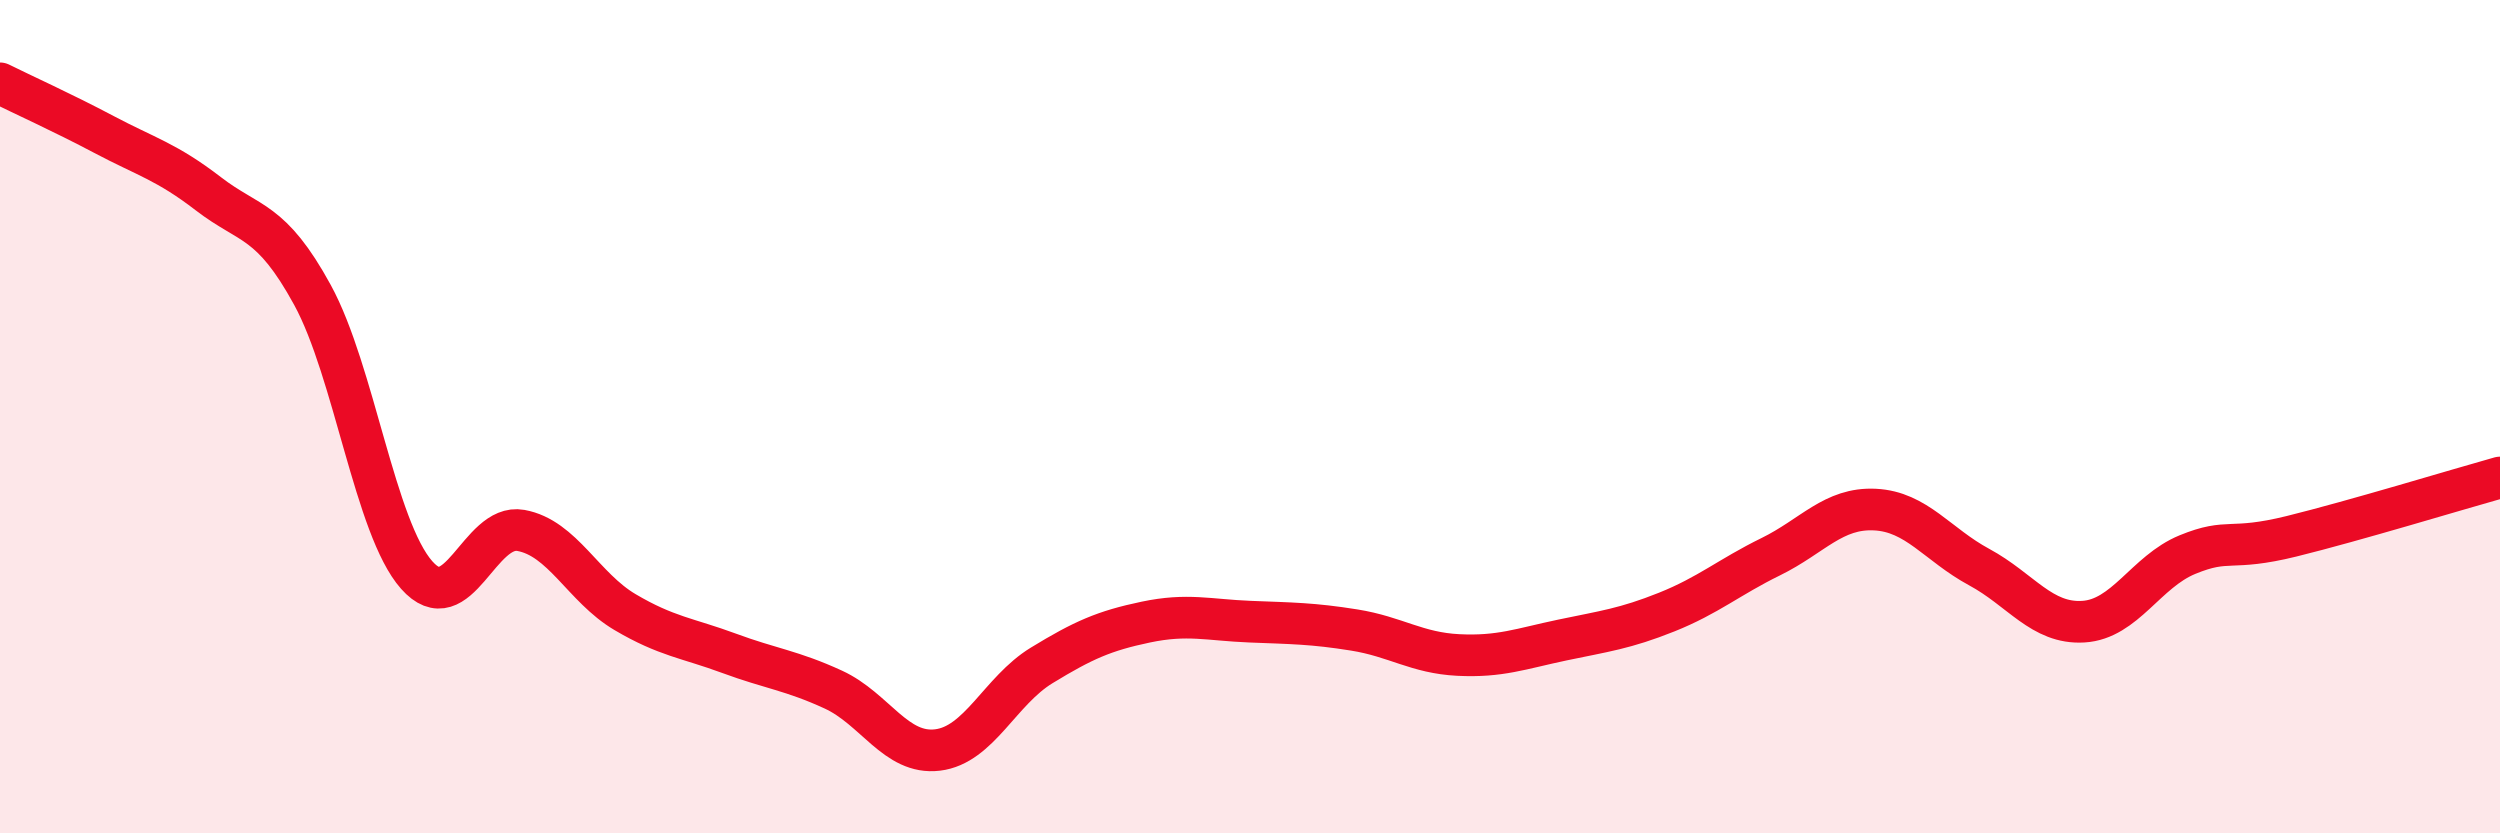
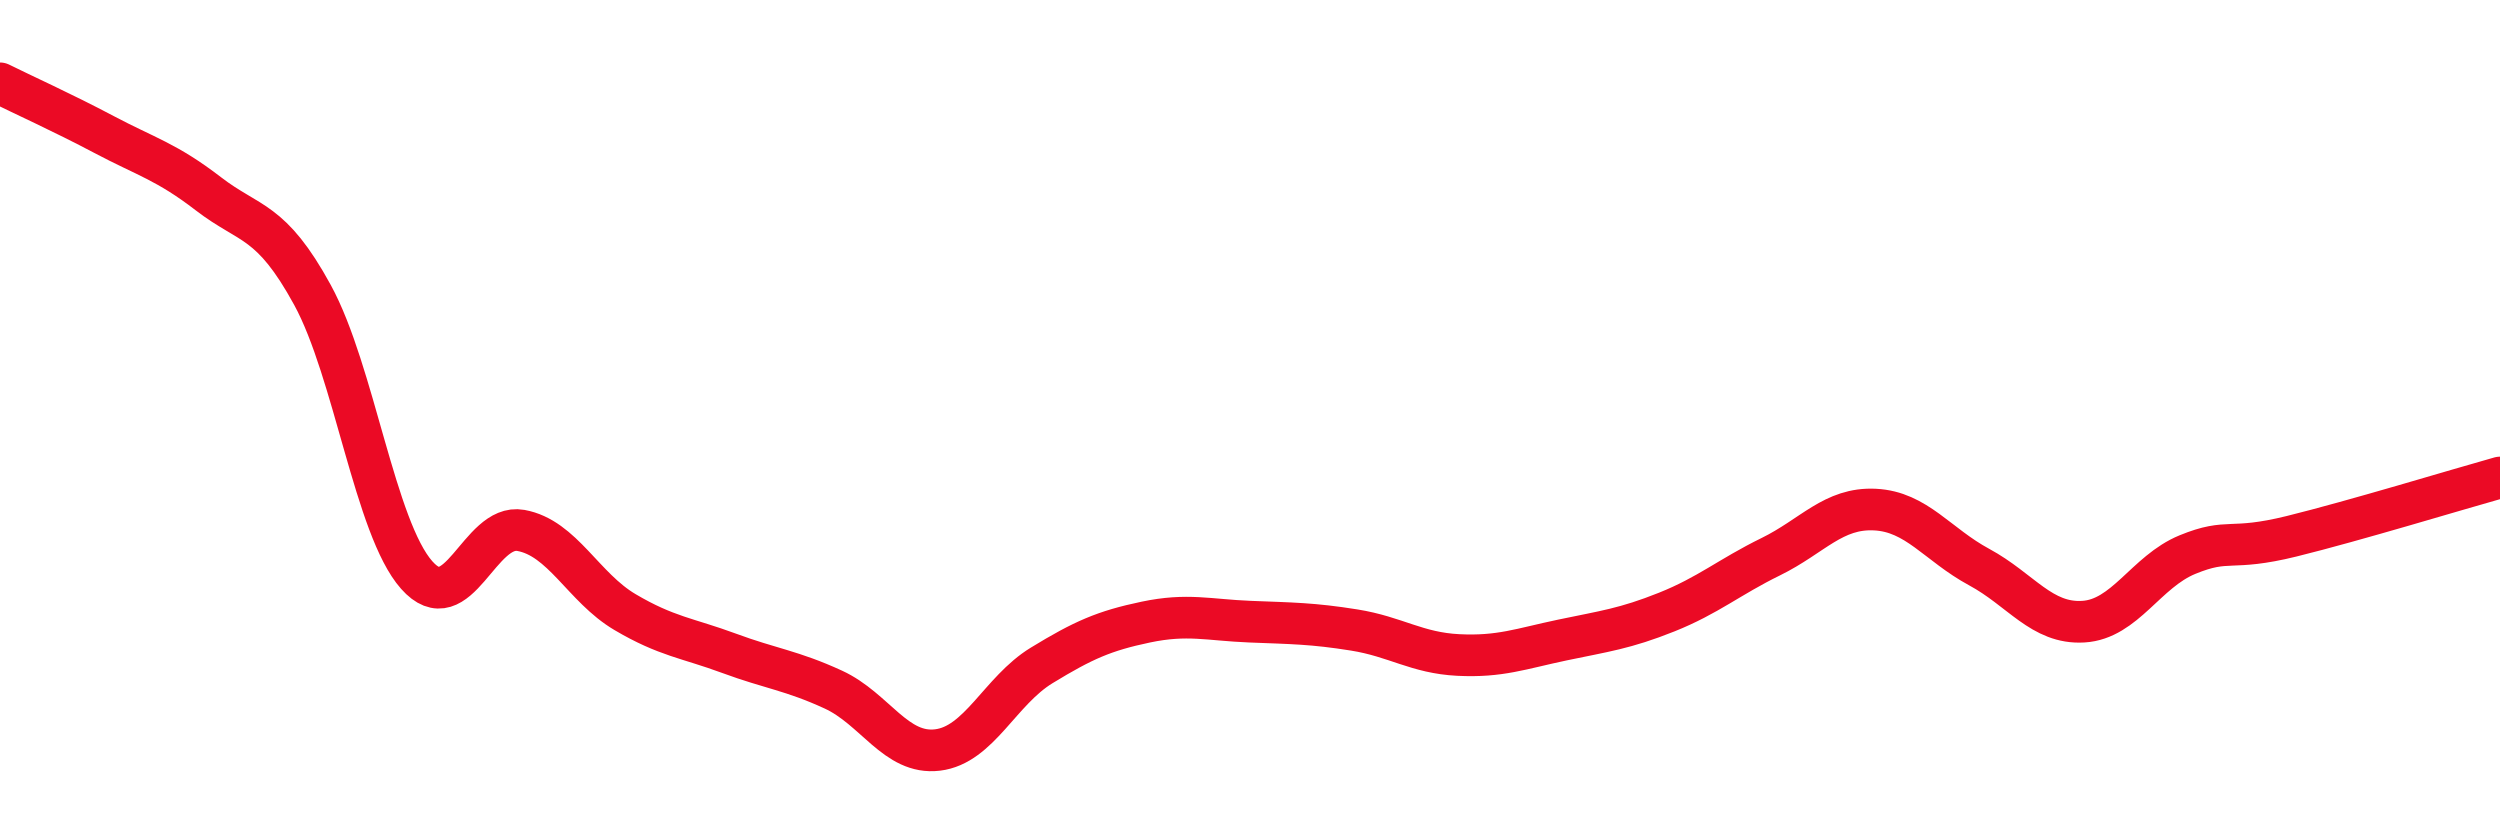
<svg xmlns="http://www.w3.org/2000/svg" width="60" height="20" viewBox="0 0 60 20">
-   <path d="M 0,2 C 0.5,2.25 1.5,2.7 2.5,3.23 C 3.5,3.76 4,3.88 5,4.65 C 6,5.42 6.5,5.25 7.5,7.08 C 8.5,8.91 9,12.67 10,13.8 C 11,14.93 11.5,12.55 12.5,12.73 C 13.5,12.91 14,14.1 15,14.69 C 16,15.28 16.5,15.31 17.5,15.68 C 18.5,16.05 19,16.09 20,16.55 C 21,17.01 21.5,18.12 22.5,18 C 23.5,17.88 24,16.58 25,15.97 C 26,15.36 26.5,15.14 27.5,14.93 C 28.5,14.72 29,14.88 30,14.92 C 31,14.96 31.5,14.96 32.5,15.12 C 33.5,15.28 34,15.67 35,15.72 C 36,15.77 36.5,15.57 37.5,15.36 C 38.5,15.15 39,15.09 40,14.69 C 41,14.29 41.5,13.85 42.5,13.36 C 43.5,12.87 44,12.18 45,12.23 C 46,12.28 46.5,13.07 47.5,13.61 C 48.5,14.15 49,14.98 50,14.92 C 51,14.86 51.5,13.72 52.5,13.31 C 53.5,12.9 53.5,13.24 55,12.87 C 56.5,12.5 59,11.74 60,11.46L60 20L0 20Z" fill="#EB0A25" opacity="0.1" stroke-linecap="round" stroke-linejoin="round" />
  <path d="M 0,2 C 0.5,2.25 1.5,2.7 2.5,3.23 C 3.5,3.76 4,3.88 5,4.65 C 6,5.42 6.5,5.25 7.5,7.08 C 8.5,8.91 9,12.67 10,13.8 C 11,14.93 11.5,12.55 12.5,12.73 C 13.5,12.91 14,14.1 15,14.69 C 16,15.28 16.5,15.31 17.5,15.68 C 18.5,16.05 19,16.09 20,16.55 C 21,17.01 21.5,18.12 22.5,18 C 23.5,17.88 24,16.58 25,15.97 C 26,15.36 26.5,15.14 27.5,14.93 C 28.5,14.72 29,14.88 30,14.92 C 31,14.96 31.5,14.96 32.5,15.12 C 33.5,15.28 34,15.67 35,15.72 C 36,15.77 36.5,15.57 37.5,15.36 C 38.5,15.15 39,15.09 40,14.69 C 41,14.29 41.5,13.85 42.5,13.36 C 43.5,12.87 44,12.18 45,12.23 C 46,12.28 46.5,13.07 47.5,13.61 C 48.5,14.15 49,14.98 50,14.92 C 51,14.86 51.5,13.72 52.5,13.31 C 53.5,12.9 53.5,13.24 55,12.87 C 56.5,12.5 59,11.74 60,11.46" stroke="#EB0A25" stroke-width="1" fill="none" stroke-linecap="round" stroke-linejoin="round" />
</svg>